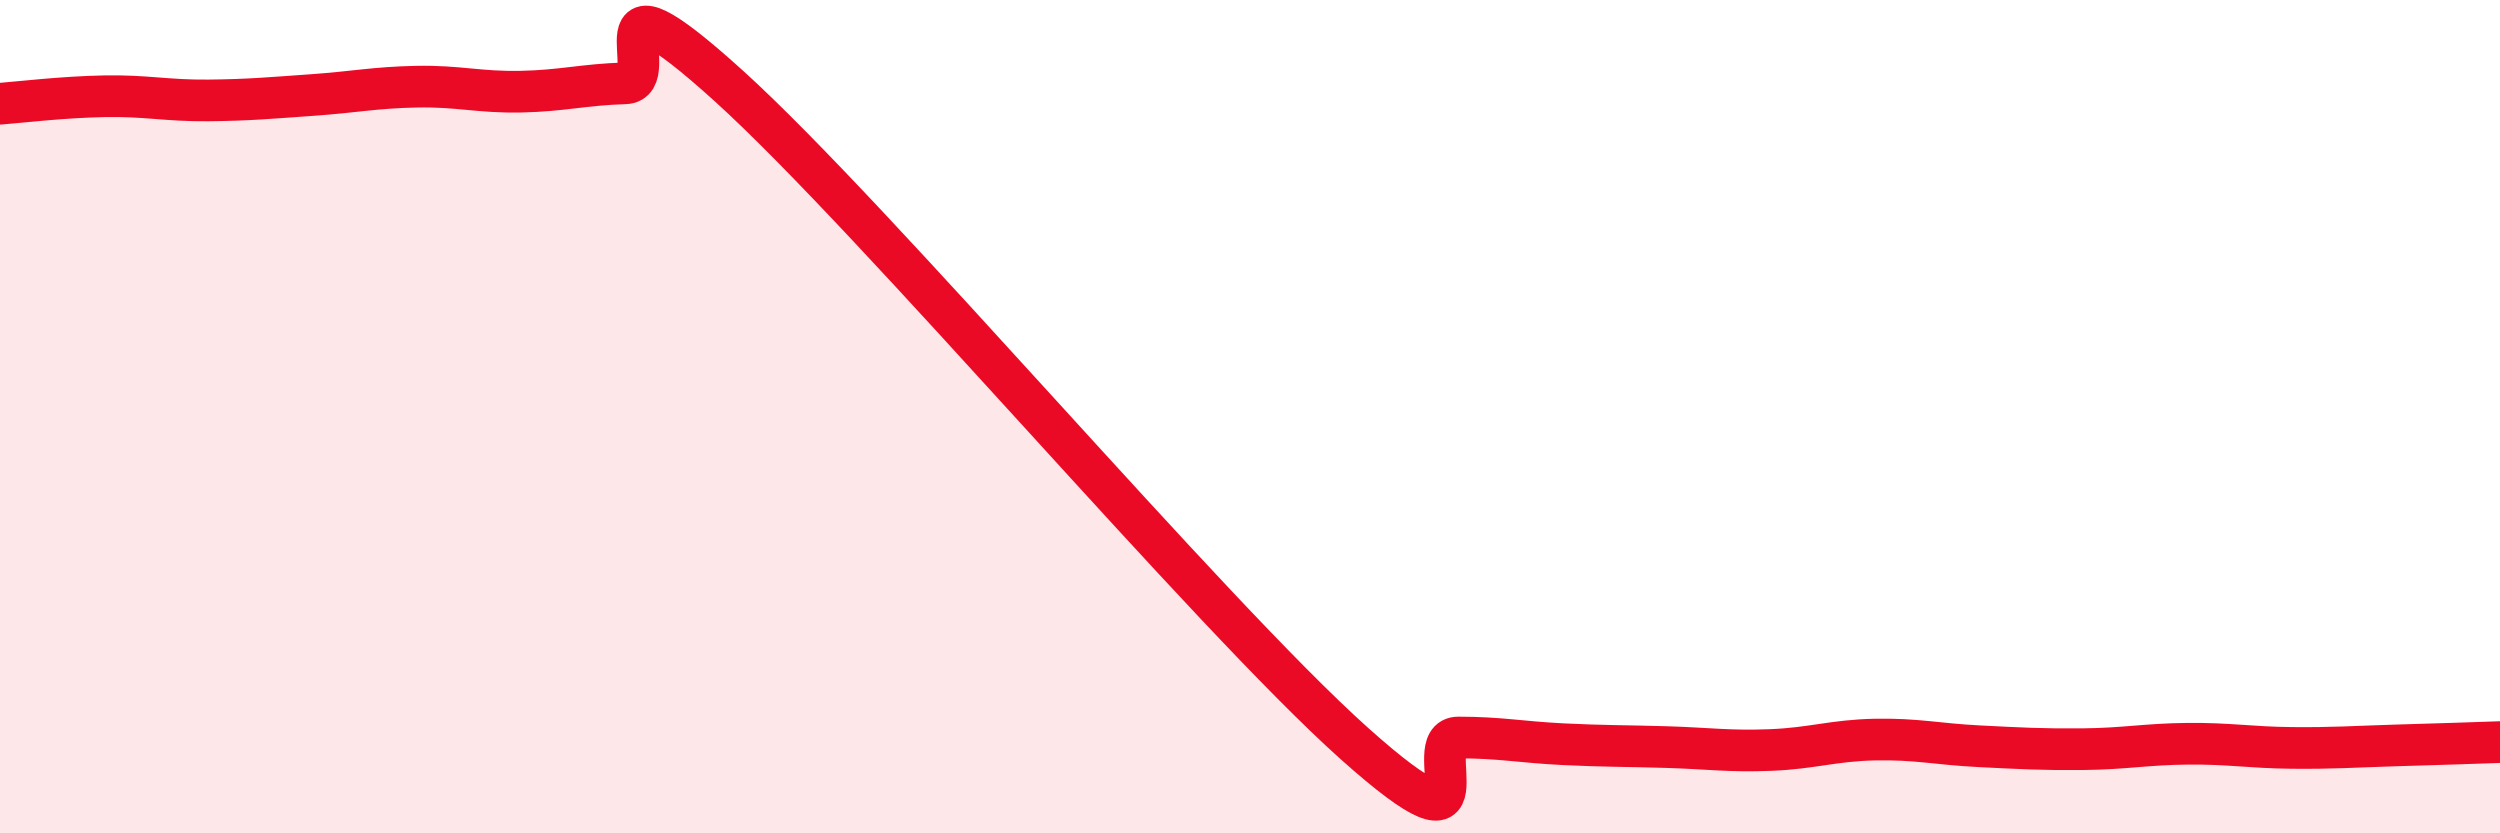
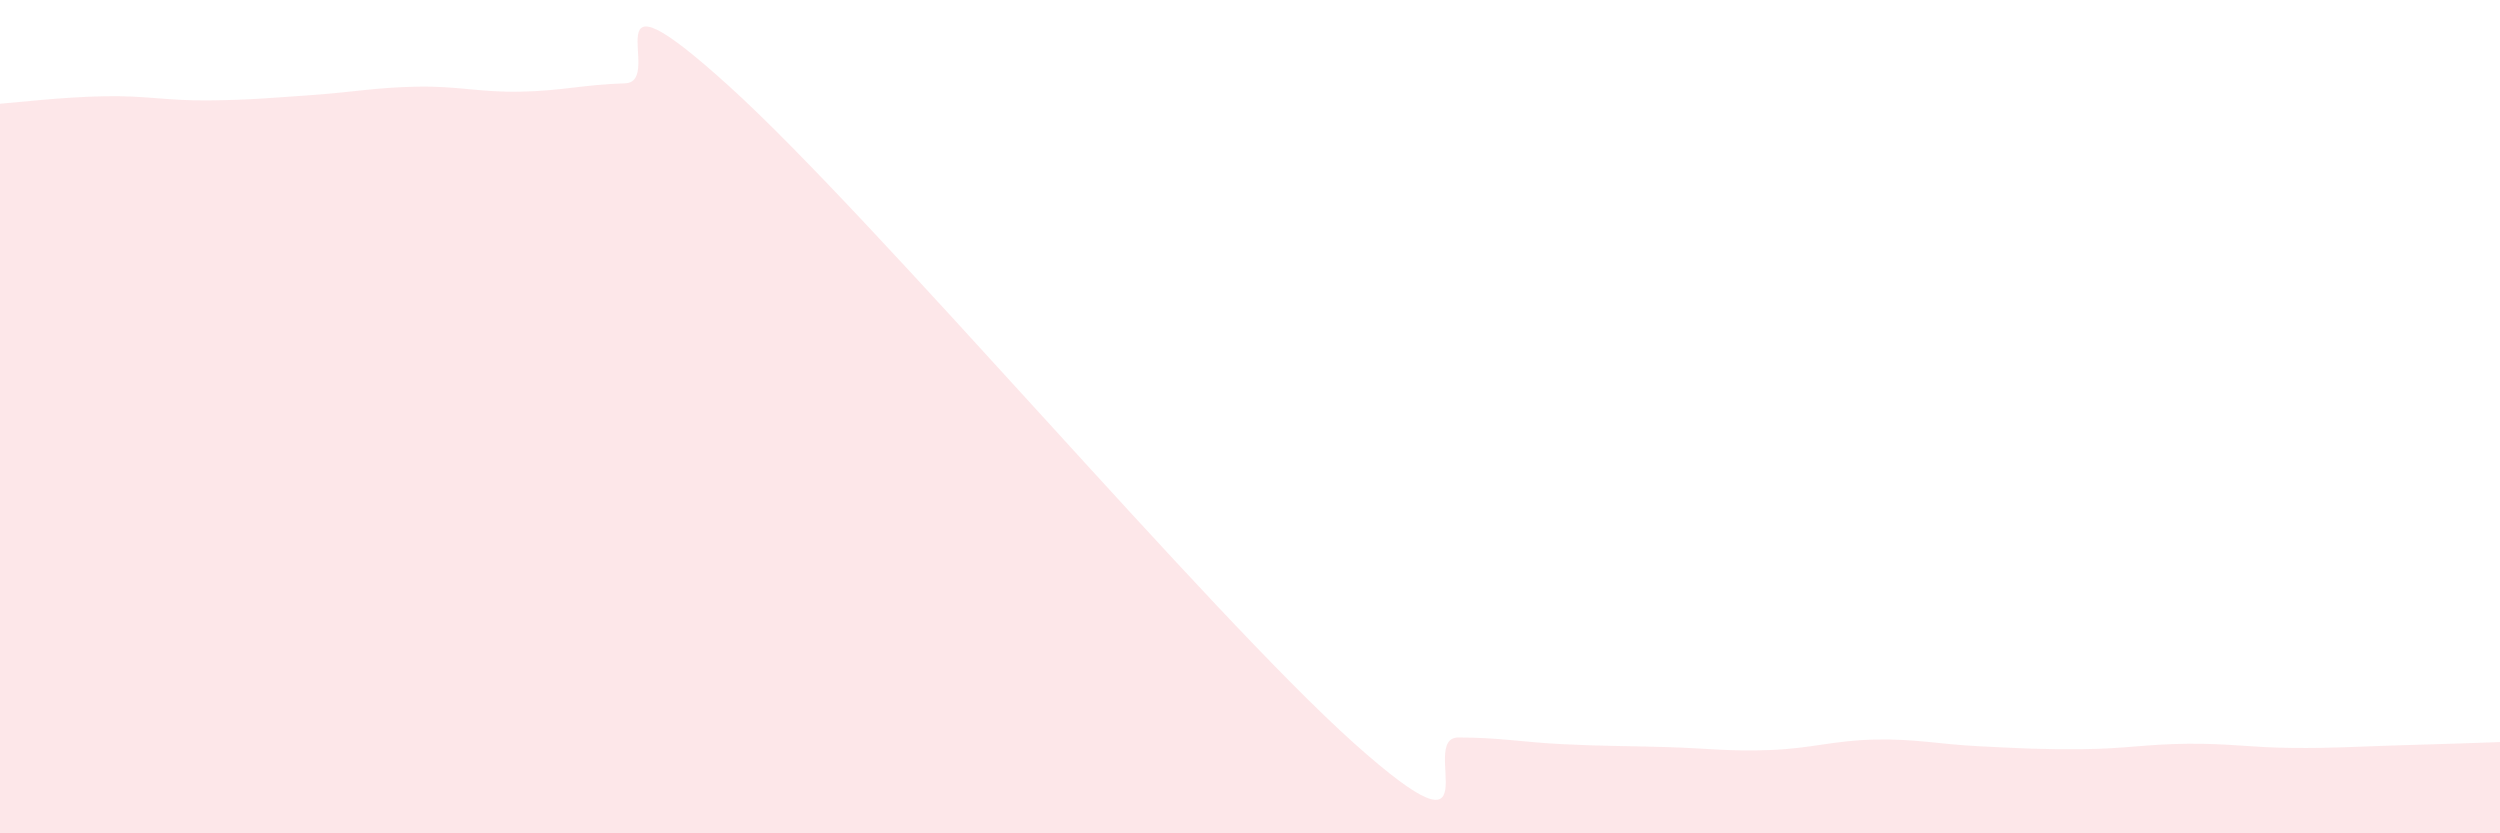
<svg xmlns="http://www.w3.org/2000/svg" width="60" height="20" viewBox="0 0 60 20">
  <path d="M 0,2.49 C 0.5,2.45 1.5,2.33 2.5,2.31 C 3.5,2.29 4,2.42 5,2.41 C 6,2.4 6.5,2.35 7.5,2.28 C 8.5,2.21 9,2.1 10,2.08 C 11,2.06 11.5,2.22 12.5,2.2 C 13.5,2.18 14,2.03 15,2 C 16,1.97 14,-1.1 17.5,2.07 C 21,5.24 29,14.71 32.5,17.84 C 36,20.97 34,17.7 35,17.7 C 36,17.7 36.5,17.81 37.5,17.86 C 38.5,17.91 39,17.9 40,17.93 C 41,17.96 41.5,18.04 42.5,18 C 43.5,17.96 44,17.77 45,17.75 C 46,17.73 46.5,17.86 47.5,17.91 C 48.5,17.96 49,17.99 50,17.98 C 51,17.97 51.5,17.86 52.5,17.85 C 53.5,17.84 54,17.94 55,17.95 C 56,17.96 56.5,17.92 57.5,17.89 C 58.5,17.86 59.5,17.83 60,17.81L60 20L0 20Z" fill="#EB0A25" opacity="0.1" stroke-linecap="round" stroke-linejoin="round" />
-   <path d="M 0,2.49 C 0.5,2.45 1.5,2.33 2.5,2.31 C 3.5,2.29 4,2.42 5,2.41 C 6,2.4 6.5,2.35 7.5,2.28 C 8.5,2.21 9,2.1 10,2.08 C 11,2.06 11.5,2.22 12.5,2.2 C 13.5,2.18 14,2.03 15,2 C 16,1.97 14,-1.1 17.5,2.07 C 21,5.24 29,14.71 32.5,17.84 C 36,20.97 34,17.7 35,17.7 C 36,17.7 36.5,17.81 37.5,17.86 C 38.5,17.91 39,17.9 40,17.93 C 41,17.96 41.5,18.04 42.5,18 C 43.5,17.96 44,17.77 45,17.75 C 46,17.73 46.5,17.86 47.5,17.91 C 48.5,17.96 49,17.99 50,17.98 C 51,17.97 51.5,17.86 52.5,17.85 C 53.5,17.84 54,17.94 55,17.95 C 56,17.96 56.5,17.92 57.5,17.89 C 58.5,17.86 59.5,17.83 60,17.81" stroke="#EB0A25" stroke-width="1" fill="none" stroke-linecap="round" stroke-linejoin="round" />
</svg>